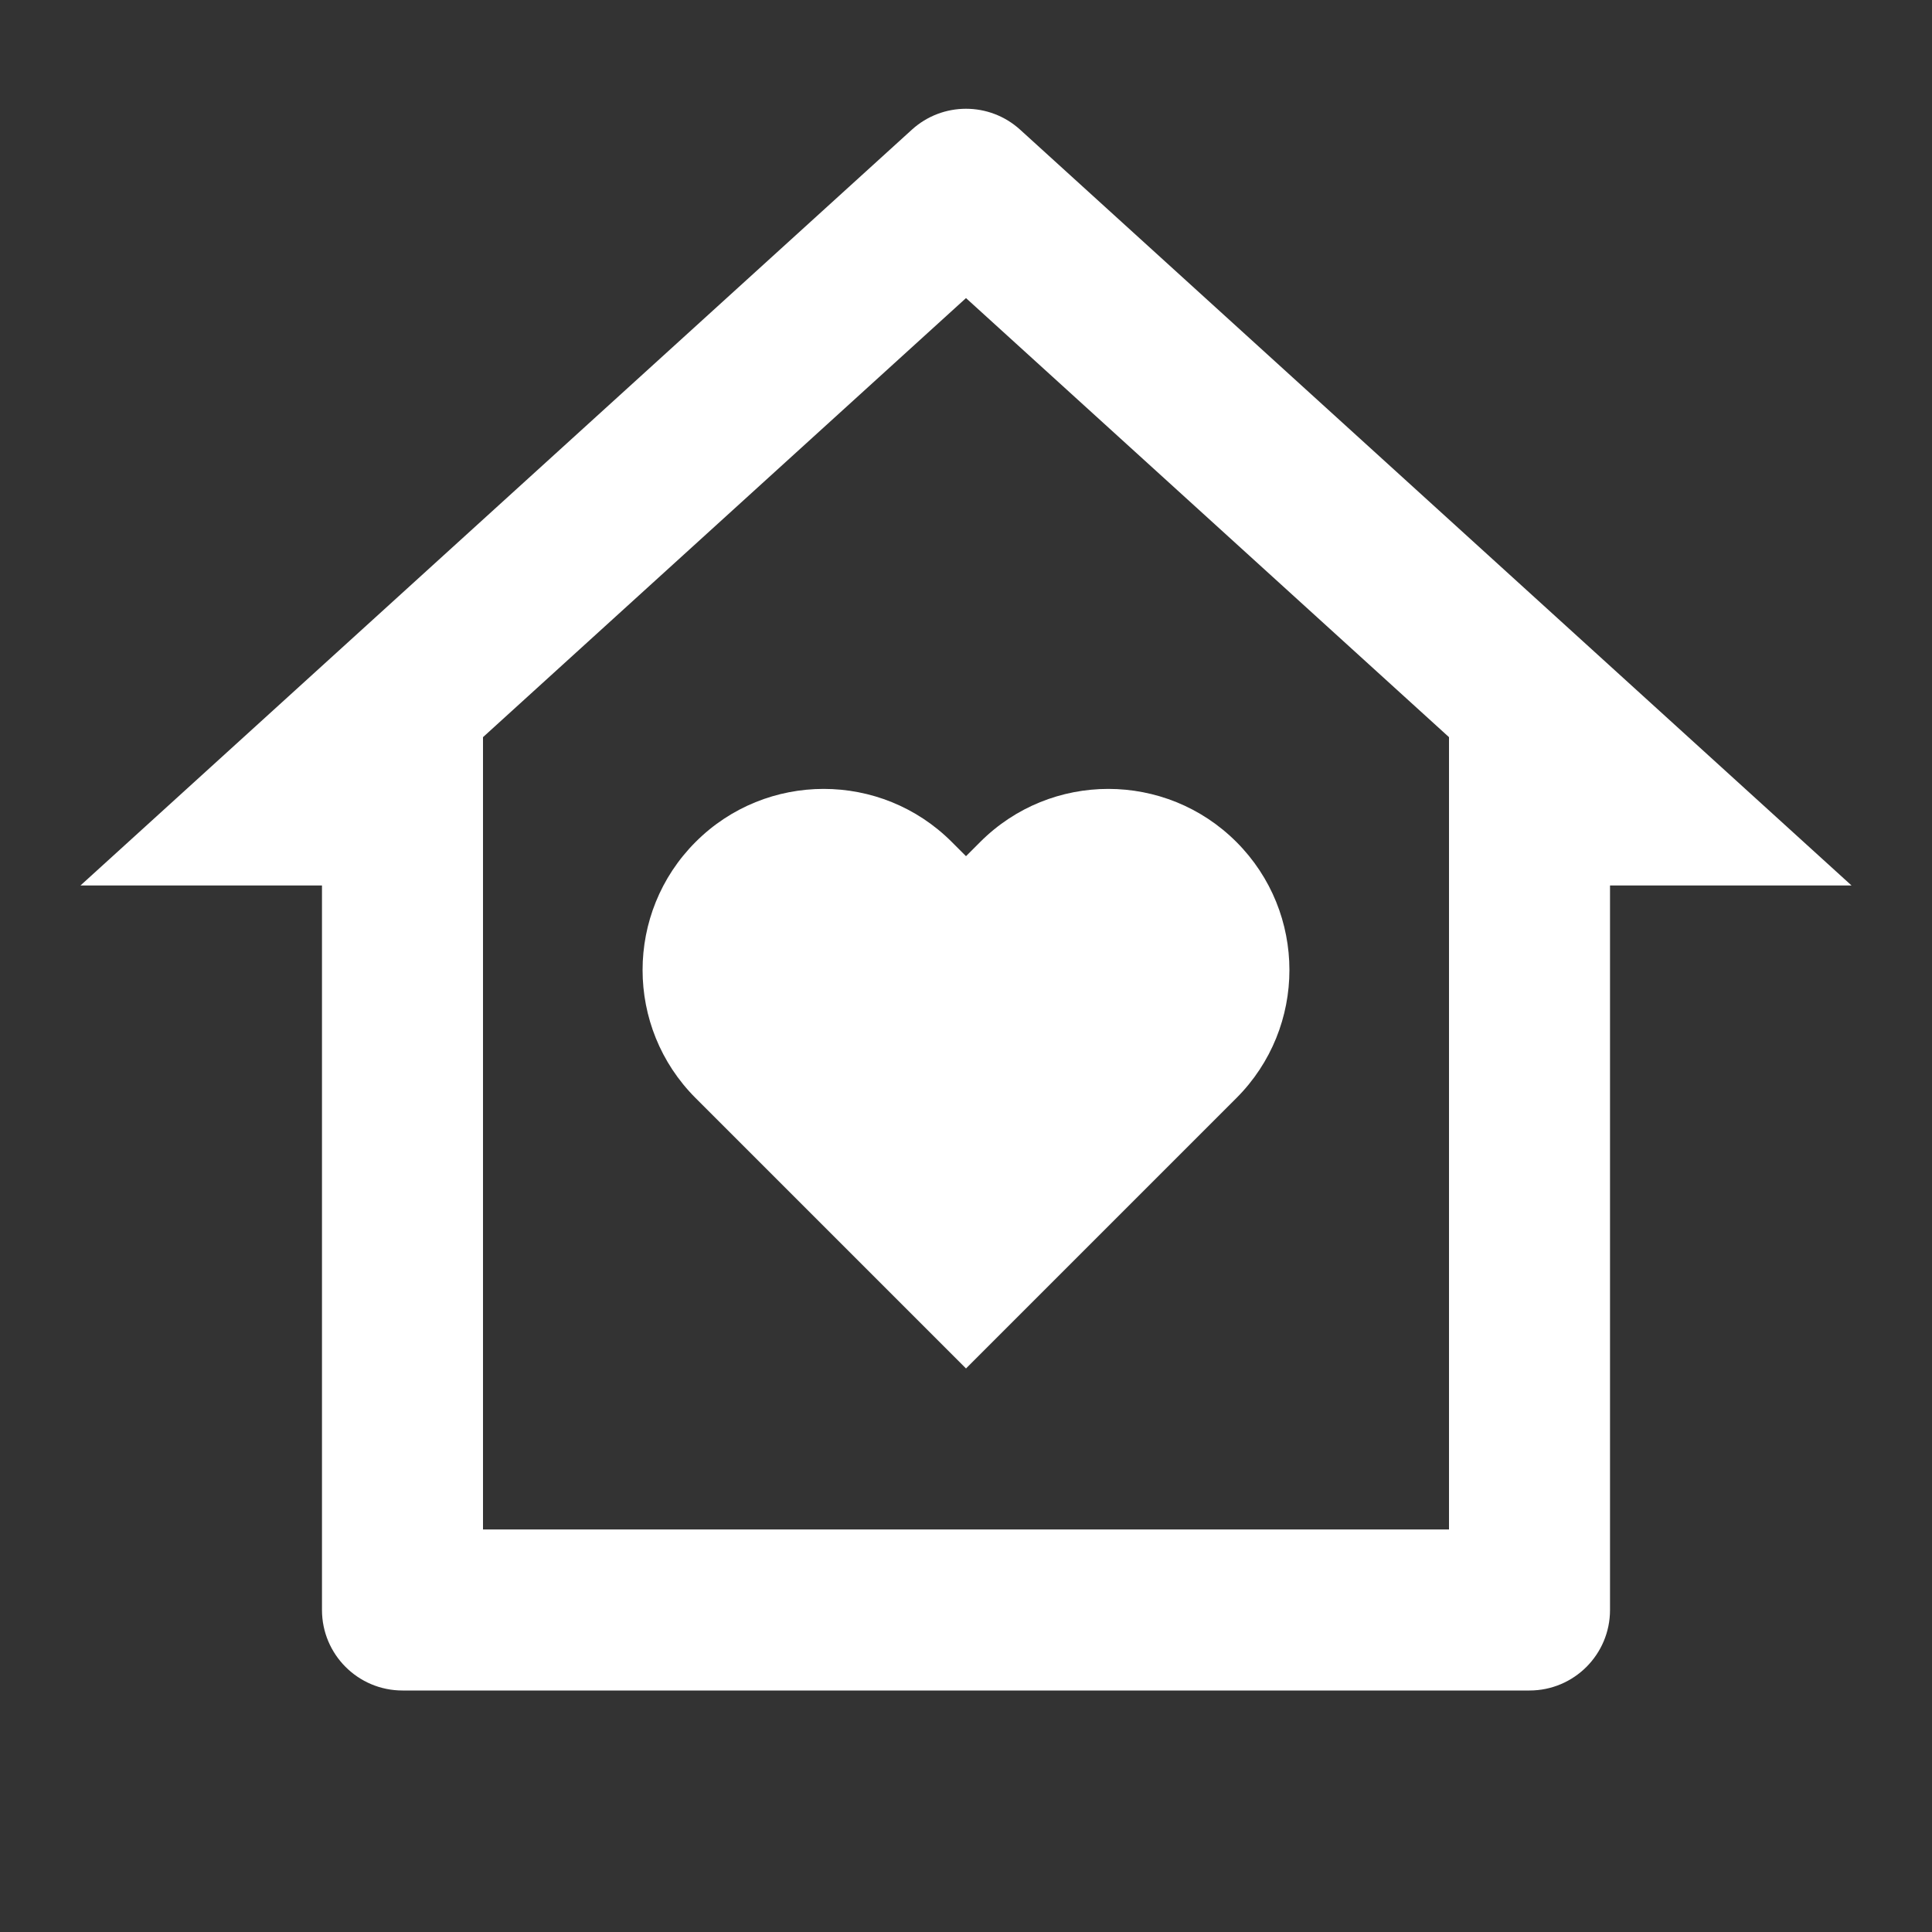
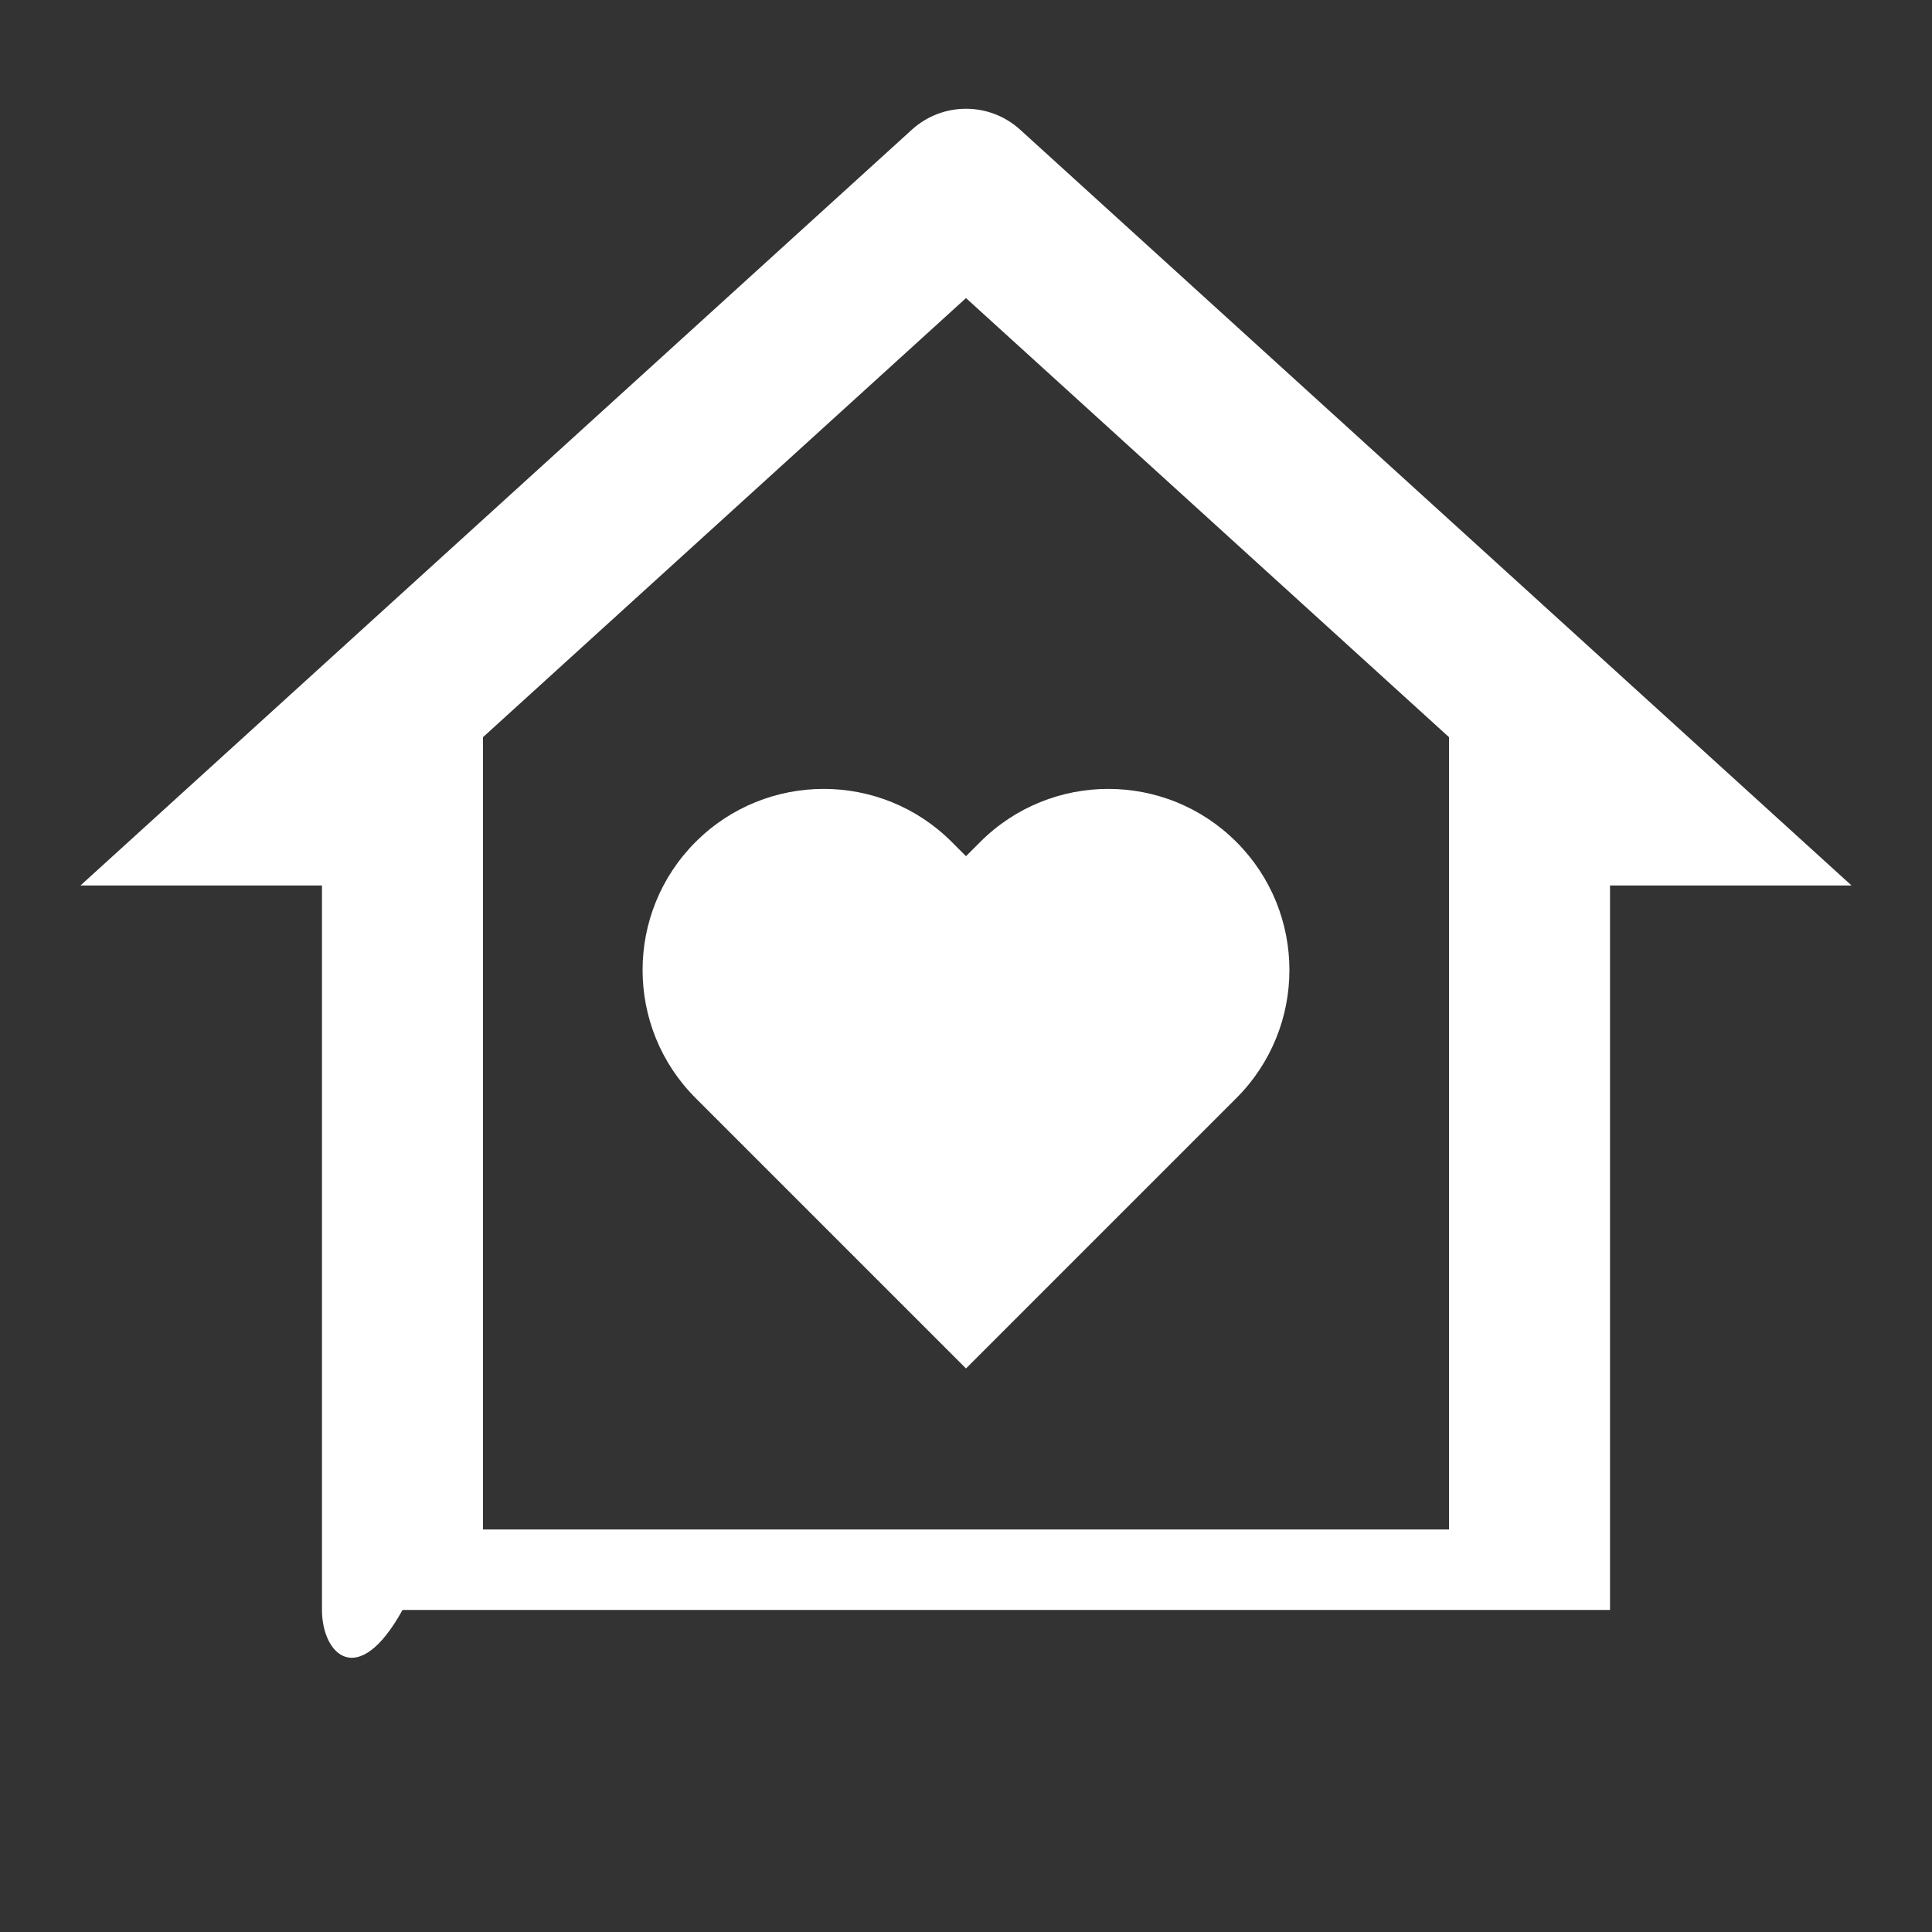
<svg xmlns="http://www.w3.org/2000/svg" width="38" height="38" viewBox="0 0 38 38" fill="none">
  <rect x="0" y="0" width="38" height="38" fill="#333333" stroke="none" />
-   <path d="M31.667 31.666C31.667 32.541 30.958 33.25 30.083 33.25H7.917C7.042 33.25 6.333 32.541 6.333 31.666V17.416H1.583L17.935 2.551C18.539 2.002 19.461 2.002 20.065 2.551L36.417 17.416H31.667V31.666ZM28.5 30.083V14.499L19 5.863L9.5 14.499V30.083H28.5ZM19 26.916L13.682 21.598C12.291 20.207 12.291 17.951 13.682 16.56C15.073 15.169 17.329 15.169 18.72 16.56L19 16.84L19.28 16.56C20.671 15.169 22.927 15.169 24.318 16.56C25.709 17.951 25.709 20.207 24.318 21.598L19 26.916Z" fill="white" />
+   <path d="M31.667 31.666H7.917C7.042 33.25 6.333 32.541 6.333 31.666V17.416H1.583L17.935 2.551C18.539 2.002 19.461 2.002 20.065 2.551L36.417 17.416H31.667V31.666ZM28.5 30.083V14.499L19 5.863L9.5 14.499V30.083H28.5ZM19 26.916L13.682 21.598C12.291 20.207 12.291 17.951 13.682 16.56C15.073 15.169 17.329 15.169 18.72 16.56L19 16.84L19.28 16.56C20.671 15.169 22.927 15.169 24.318 16.56C25.709 17.951 25.709 20.207 24.318 21.598L19 26.916Z" fill="white" />
</svg>